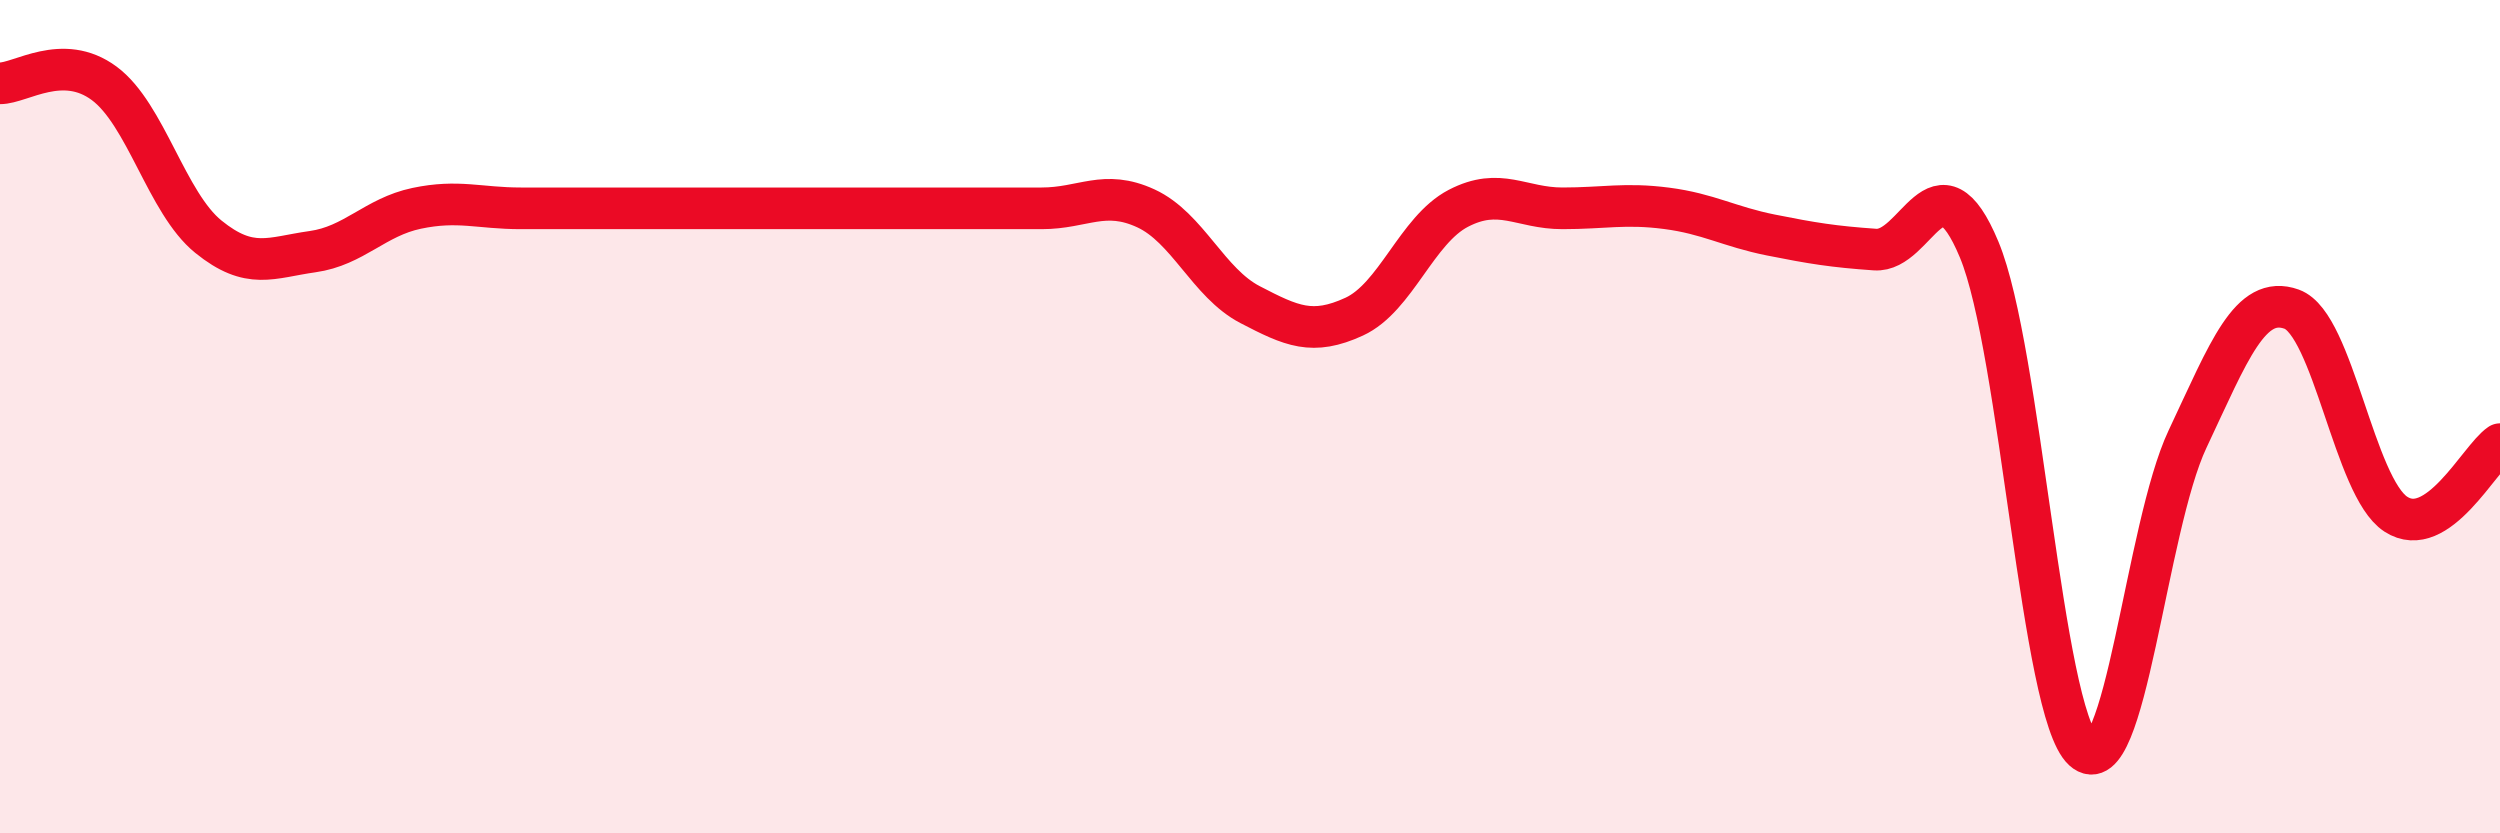
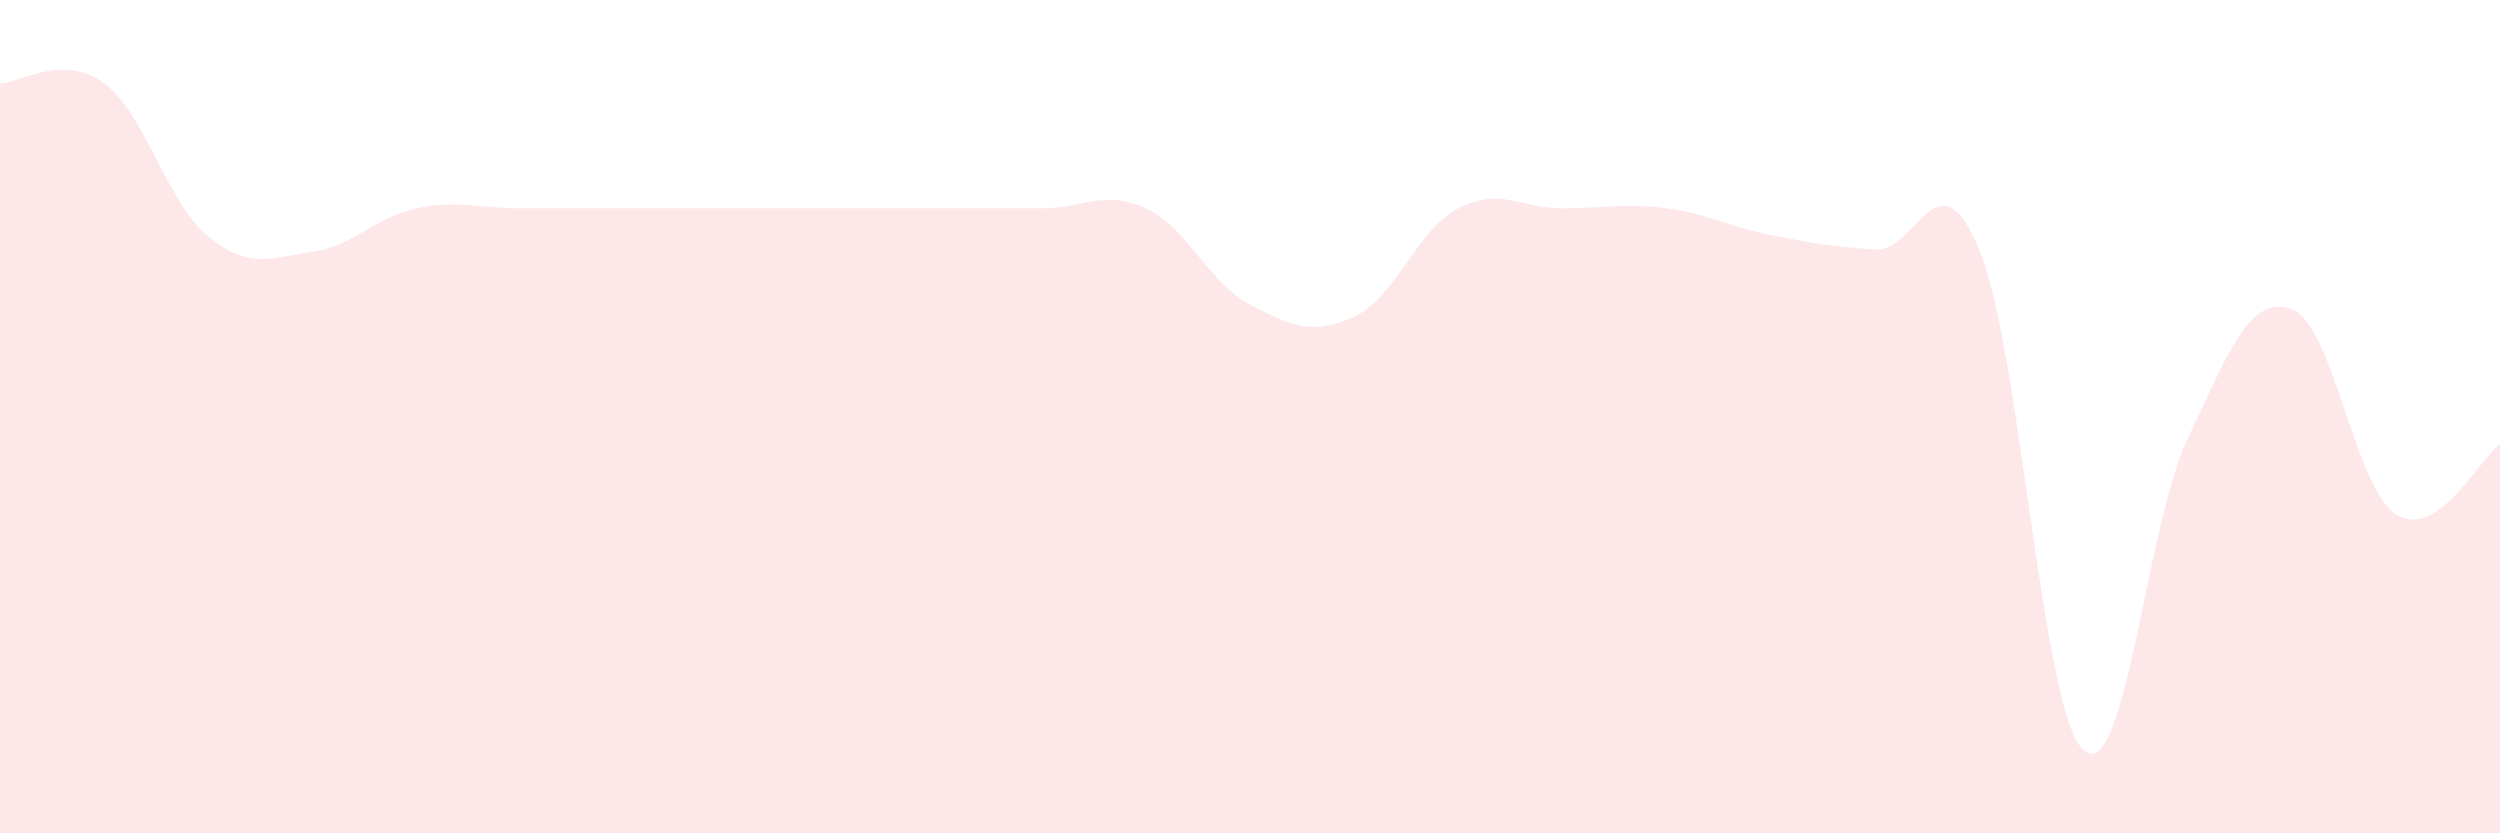
<svg xmlns="http://www.w3.org/2000/svg" width="60" height="20" viewBox="0 0 60 20">
  <path d="M 0,2 C 0.5,2 1.5,1.26 2.5,2 C 3.5,2.74 4,4.87 5,5.68 C 6,6.49 6.5,6.18 7.5,6.04 C 8.5,5.9 9,5.21 10,5 C 11,4.79 11.5,5 12.5,5 C 13.5,5 14,5 15,5 C 16,5 16.5,5 17.5,5 C 18.5,5 19,5 20,5 C 21,5 21.5,5 22.5,5 C 23.5,5 24,5 25,5 C 26,5 26.5,4.54 27.5,5 C 28.5,5.46 29,6.79 30,7.31 C 31,7.83 31.5,8.06 32.5,7.6 C 33.5,7.14 34,5.52 35,5 C 36,4.48 36.5,5 37.5,5 C 38.5,5 39,4.87 40,5 C 41,5.13 41.5,5.44 42.5,5.64 C 43.5,5.84 44,5.92 45,5.99 C 46,6.06 46.5,3.59 47.5,5.99 C 48.5,8.39 49,17.09 50,18 C 51,18.91 51.5,12.66 52.5,10.54 C 53.5,8.42 54,7.06 55,7.42 C 56,7.78 56.5,11.69 57.5,12.34 C 58.5,12.99 59.5,11 60,10.66L60 20L0 20Z" fill="#EB0A25" opacity="0.1" stroke-linecap="round" stroke-linejoin="round" />
-   <path d="M 0,2 C 0.5,2 1.5,1.26 2.5,2 C 3.5,2.74 4,4.87 5,5.68 C 6,6.49 6.5,6.18 7.5,6.04 C 8.5,5.9 9,5.21 10,5 C 11,4.79 11.5,5 12.5,5 C 13.5,5 14,5 15,5 C 16,5 16.5,5 17.5,5 C 18.5,5 19,5 20,5 C 21,5 21.5,5 22.5,5 C 23.5,5 24,5 25,5 C 26,5 26.5,4.54 27.5,5 C 28.5,5.46 29,6.79 30,7.31 C 31,7.83 31.5,8.06 32.5,7.6 C 33.5,7.14 34,5.52 35,5 C 36,4.48 36.5,5 37.5,5 C 38.5,5 39,4.87 40,5 C 41,5.13 41.5,5.44 42.5,5.64 C 43.5,5.84 44,5.92 45,5.99 C 46,6.06 46.5,3.59 47.5,5.99 C 48.5,8.39 49,17.09 50,18 C 51,18.91 51.5,12.66 52.5,10.54 C 53.5,8.42 54,7.06 55,7.42 C 56,7.78 56.5,11.69 57.5,12.34 C 58.5,12.99 59.5,11 60,10.66" stroke="#EB0A25" stroke-width="1" fill="none" stroke-linecap="round" stroke-linejoin="round" />
</svg>